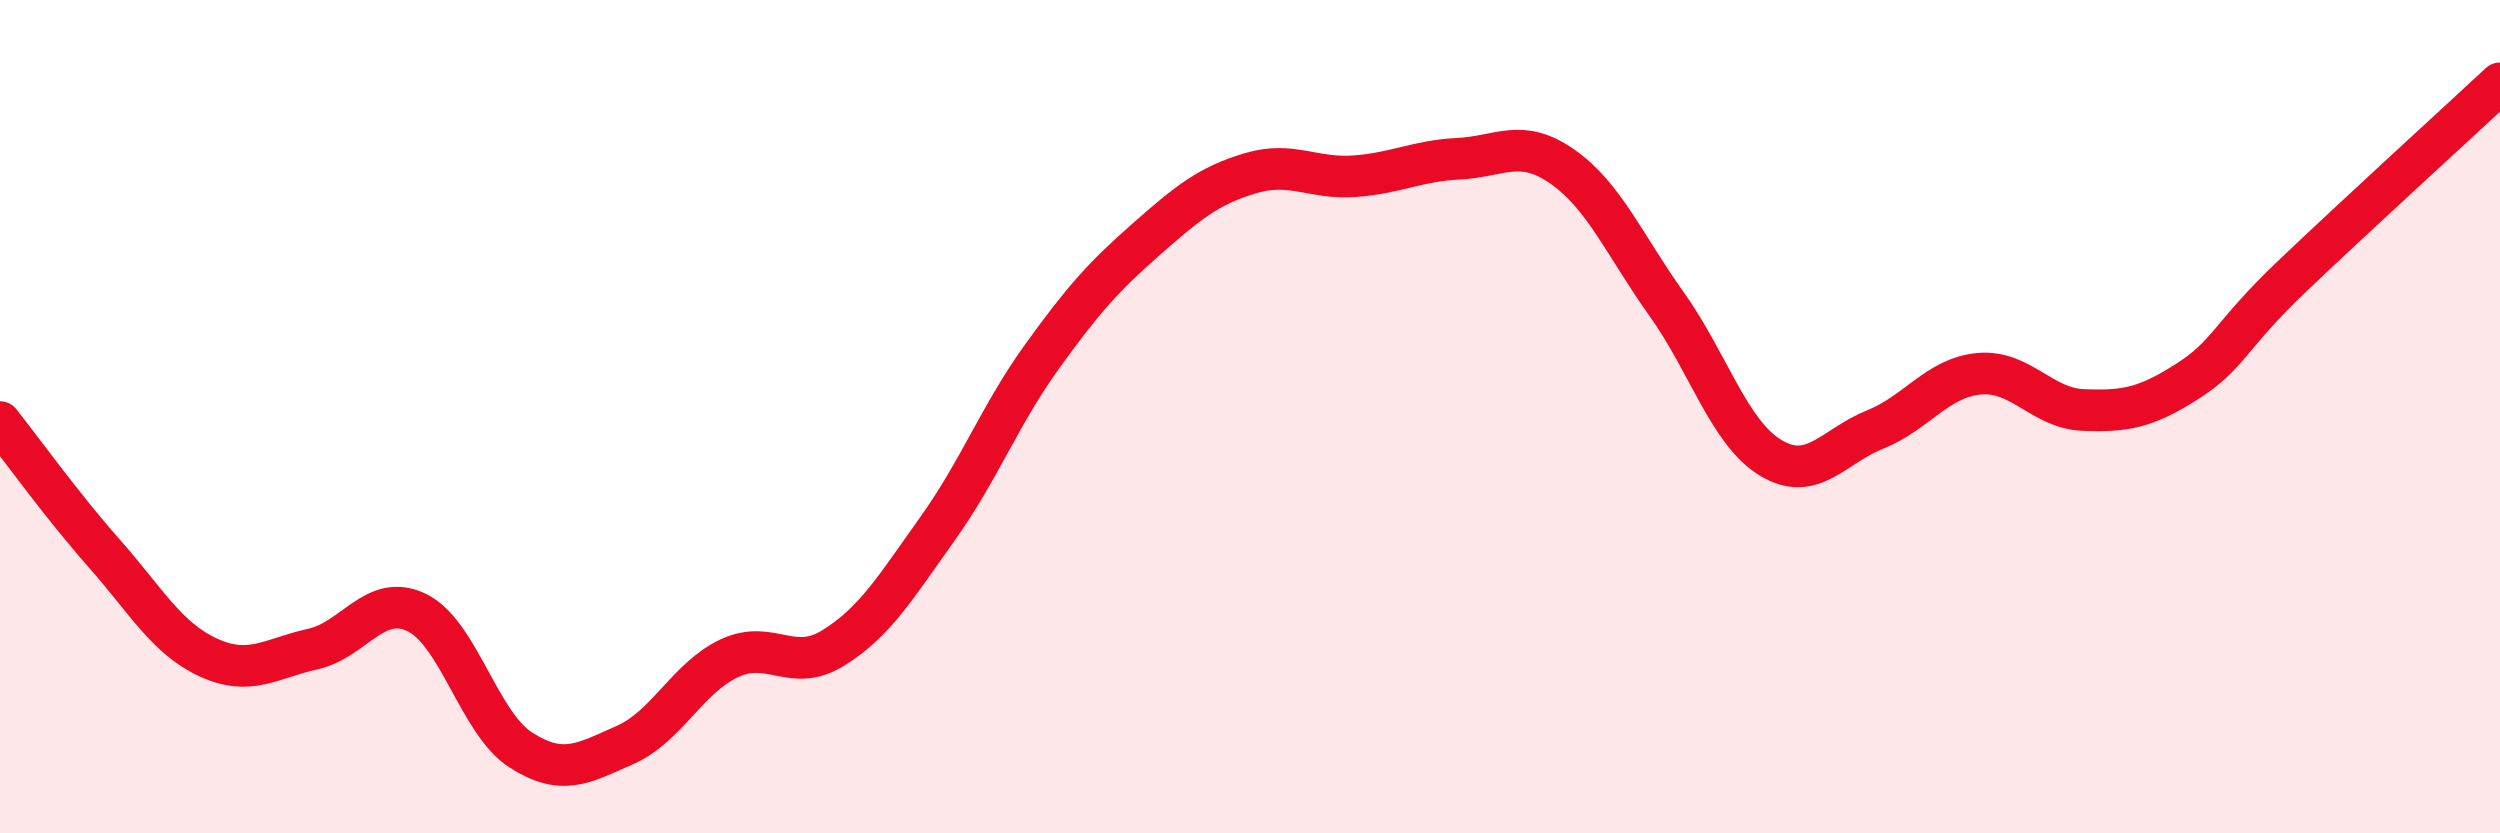
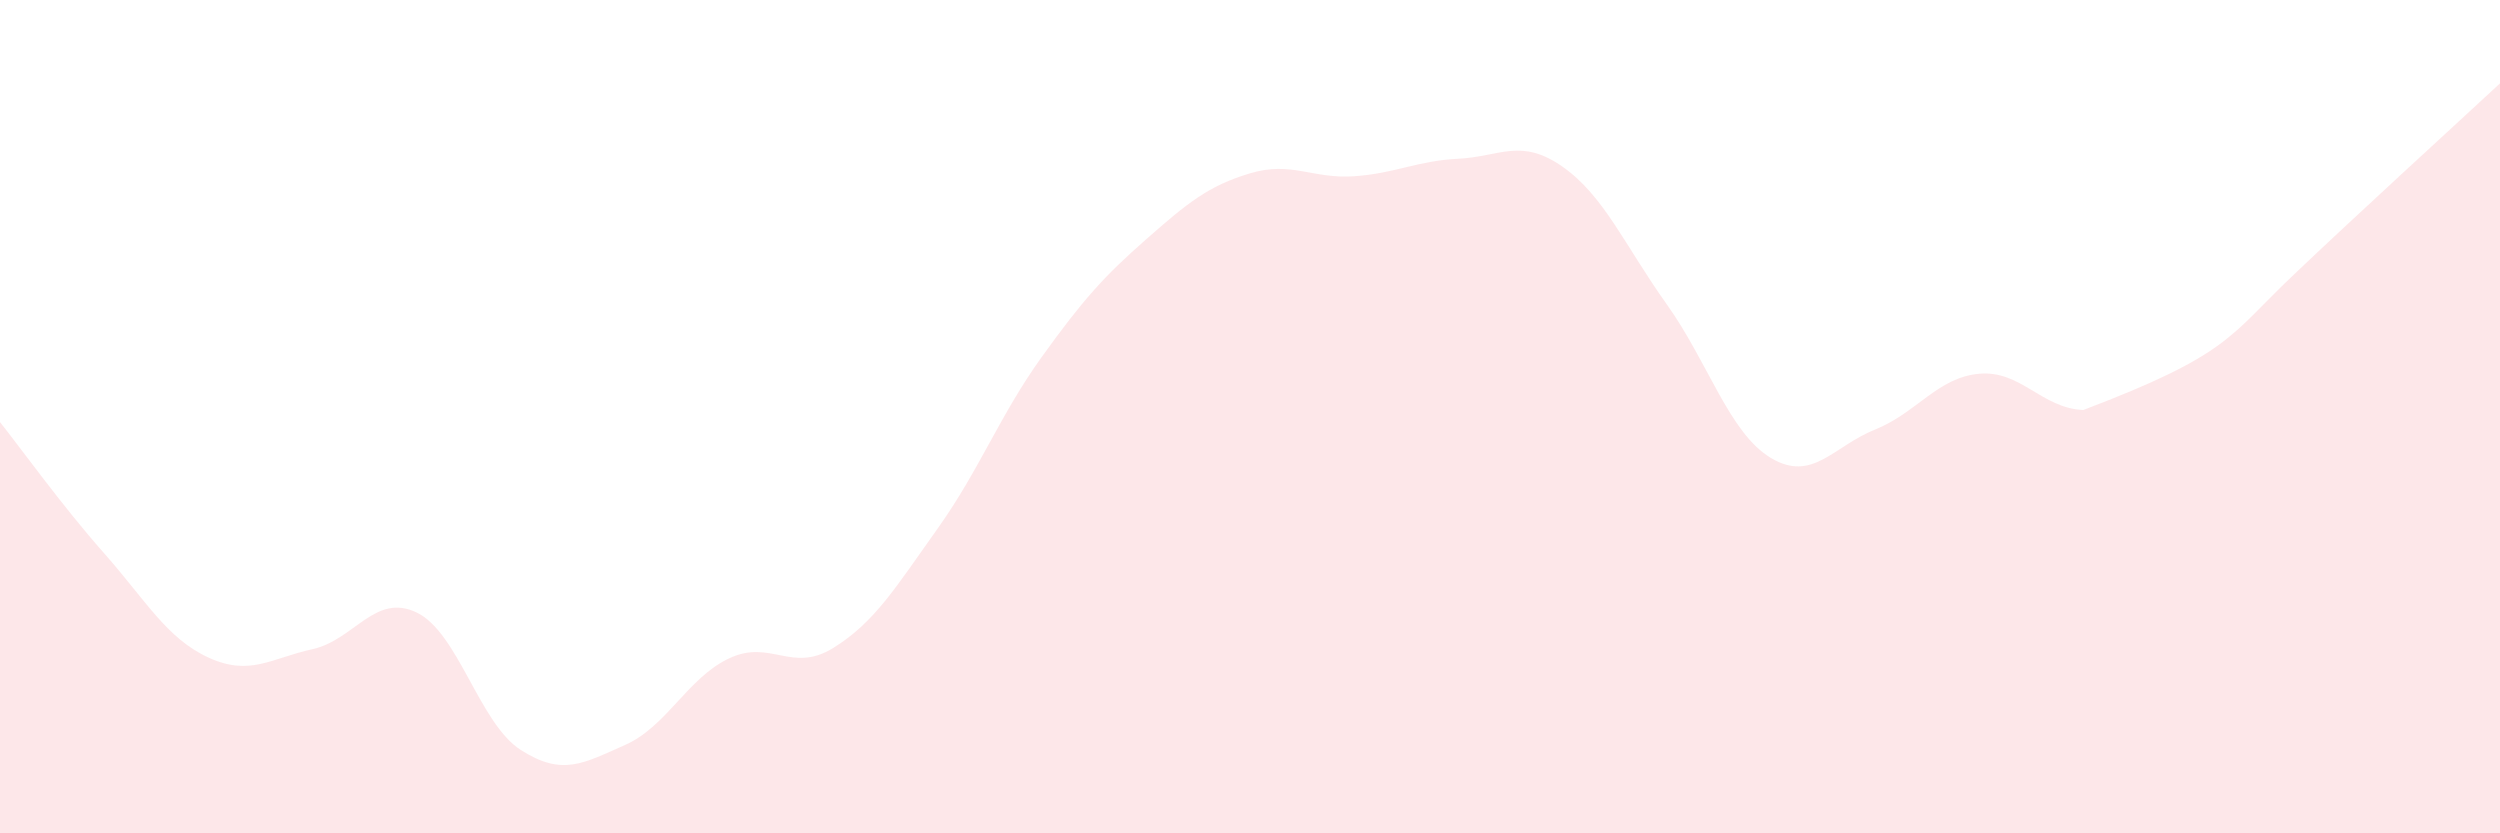
<svg xmlns="http://www.w3.org/2000/svg" width="60" height="20" viewBox="0 0 60 20">
-   <path d="M 0,10.13 C 0.5,10.76 1.5,12.15 2.5,13.28 C 3.5,14.41 4,15.32 5,15.78 C 6,16.24 6.5,15.8 7.5,15.58 C 8.5,15.36 9,14.22 10,14.7 C 11,15.18 11.5,17.36 12.5,18 C 13.5,18.64 14,18.32 15,17.88 C 16,17.44 16.5,16.27 17.5,15.8 C 18.5,15.33 19,16.17 20,15.55 C 21,14.93 21.5,14.09 22.5,12.69 C 23.5,11.29 24,9.96 25,8.57 C 26,7.18 26.5,6.63 27.5,5.75 C 28.5,4.87 29,4.46 30,4.16 C 31,3.86 31.5,4.3 32.5,4.23 C 33.5,4.16 34,3.86 35,3.81 C 36,3.76 36.5,3.3 37.5,4 C 38.5,4.7 39,5.9 40,7.3 C 41,8.7 41.5,10.39 42.5,10.99 C 43.5,11.59 44,10.71 45,10.31 C 46,9.91 46.5,9.06 47.5,8.97 C 48.5,8.88 49,9.8 50,9.84 C 51,9.88 51.5,9.79 52.5,9.15 C 53.5,8.51 53.5,8.07 55,6.64 C 56.5,5.21 59,2.93 60,2L60 20L0 20Z" fill="#EB0A25" opacity="0.1" stroke-linecap="round" stroke-linejoin="round" />
-   <path d="M 0,10.13 C 0.5,10.76 1.5,12.15 2.5,13.28 C 3.5,14.41 4,15.32 5,15.78 C 6,16.24 6.5,15.8 7.5,15.58 C 8.5,15.36 9,14.22 10,14.7 C 11,15.18 11.5,17.36 12.5,18 C 13.5,18.64 14,18.32 15,17.88 C 16,17.44 16.5,16.27 17.5,15.8 C 18.5,15.33 19,16.17 20,15.55 C 21,14.93 21.5,14.09 22.5,12.69 C 23.5,11.29 24,9.96 25,8.57 C 26,7.18 26.5,6.63 27.5,5.75 C 28.5,4.87 29,4.46 30,4.16 C 31,3.86 31.5,4.3 32.5,4.23 C 33.5,4.16 34,3.86 35,3.81 C 36,3.76 36.5,3.3 37.5,4 C 38.5,4.7 39,5.9 40,7.3 C 41,8.7 41.5,10.39 42.5,10.99 C 43.5,11.59 44,10.71 45,10.31 C 46,9.91 46.5,9.06 47.5,8.97 C 48.5,8.88 49,9.8 50,9.84 C 51,9.88 51.5,9.79 52.5,9.15 C 53.5,8.51 53.5,8.07 55,6.64 C 56.5,5.21 59,2.93 60,2" stroke="#EB0A25" stroke-width="1" fill="none" stroke-linecap="round" stroke-linejoin="round" />
+   <path d="M 0,10.13 C 0.5,10.76 1.5,12.15 2.5,13.28 C 3.5,14.41 4,15.32 5,15.78 C 6,16.24 6.5,15.8 7.5,15.58 C 8.5,15.36 9,14.22 10,14.7 C 11,15.18 11.5,17.36 12.5,18 C 13.5,18.64 14,18.32 15,17.88 C 16,17.44 16.5,16.27 17.5,15.8 C 18.5,15.33 19,16.17 20,15.55 C 21,14.93 21.5,14.09 22.5,12.69 C 23.5,11.29 24,9.96 25,8.57 C 26,7.18 26.5,6.63 27.5,5.75 C 28.5,4.87 29,4.46 30,4.16 C 31,3.86 31.5,4.3 32.5,4.23 C 33.5,4.16 34,3.86 35,3.81 C 36,3.76 36.5,3.3 37.5,4 C 38.5,4.7 39,5.9 40,7.3 C 41,8.7 41.5,10.39 42.5,10.99 C 43.5,11.59 44,10.71 45,10.31 C 46,9.91 46.5,9.06 47.5,8.97 C 48.5,8.88 49,9.8 50,9.84 C 53.5,8.51 53.5,8.07 55,6.64 C 56.5,5.21 59,2.93 60,2L60 20L0 20Z" fill="#EB0A25" opacity="0.1" stroke-linecap="round" stroke-linejoin="round" />
</svg>